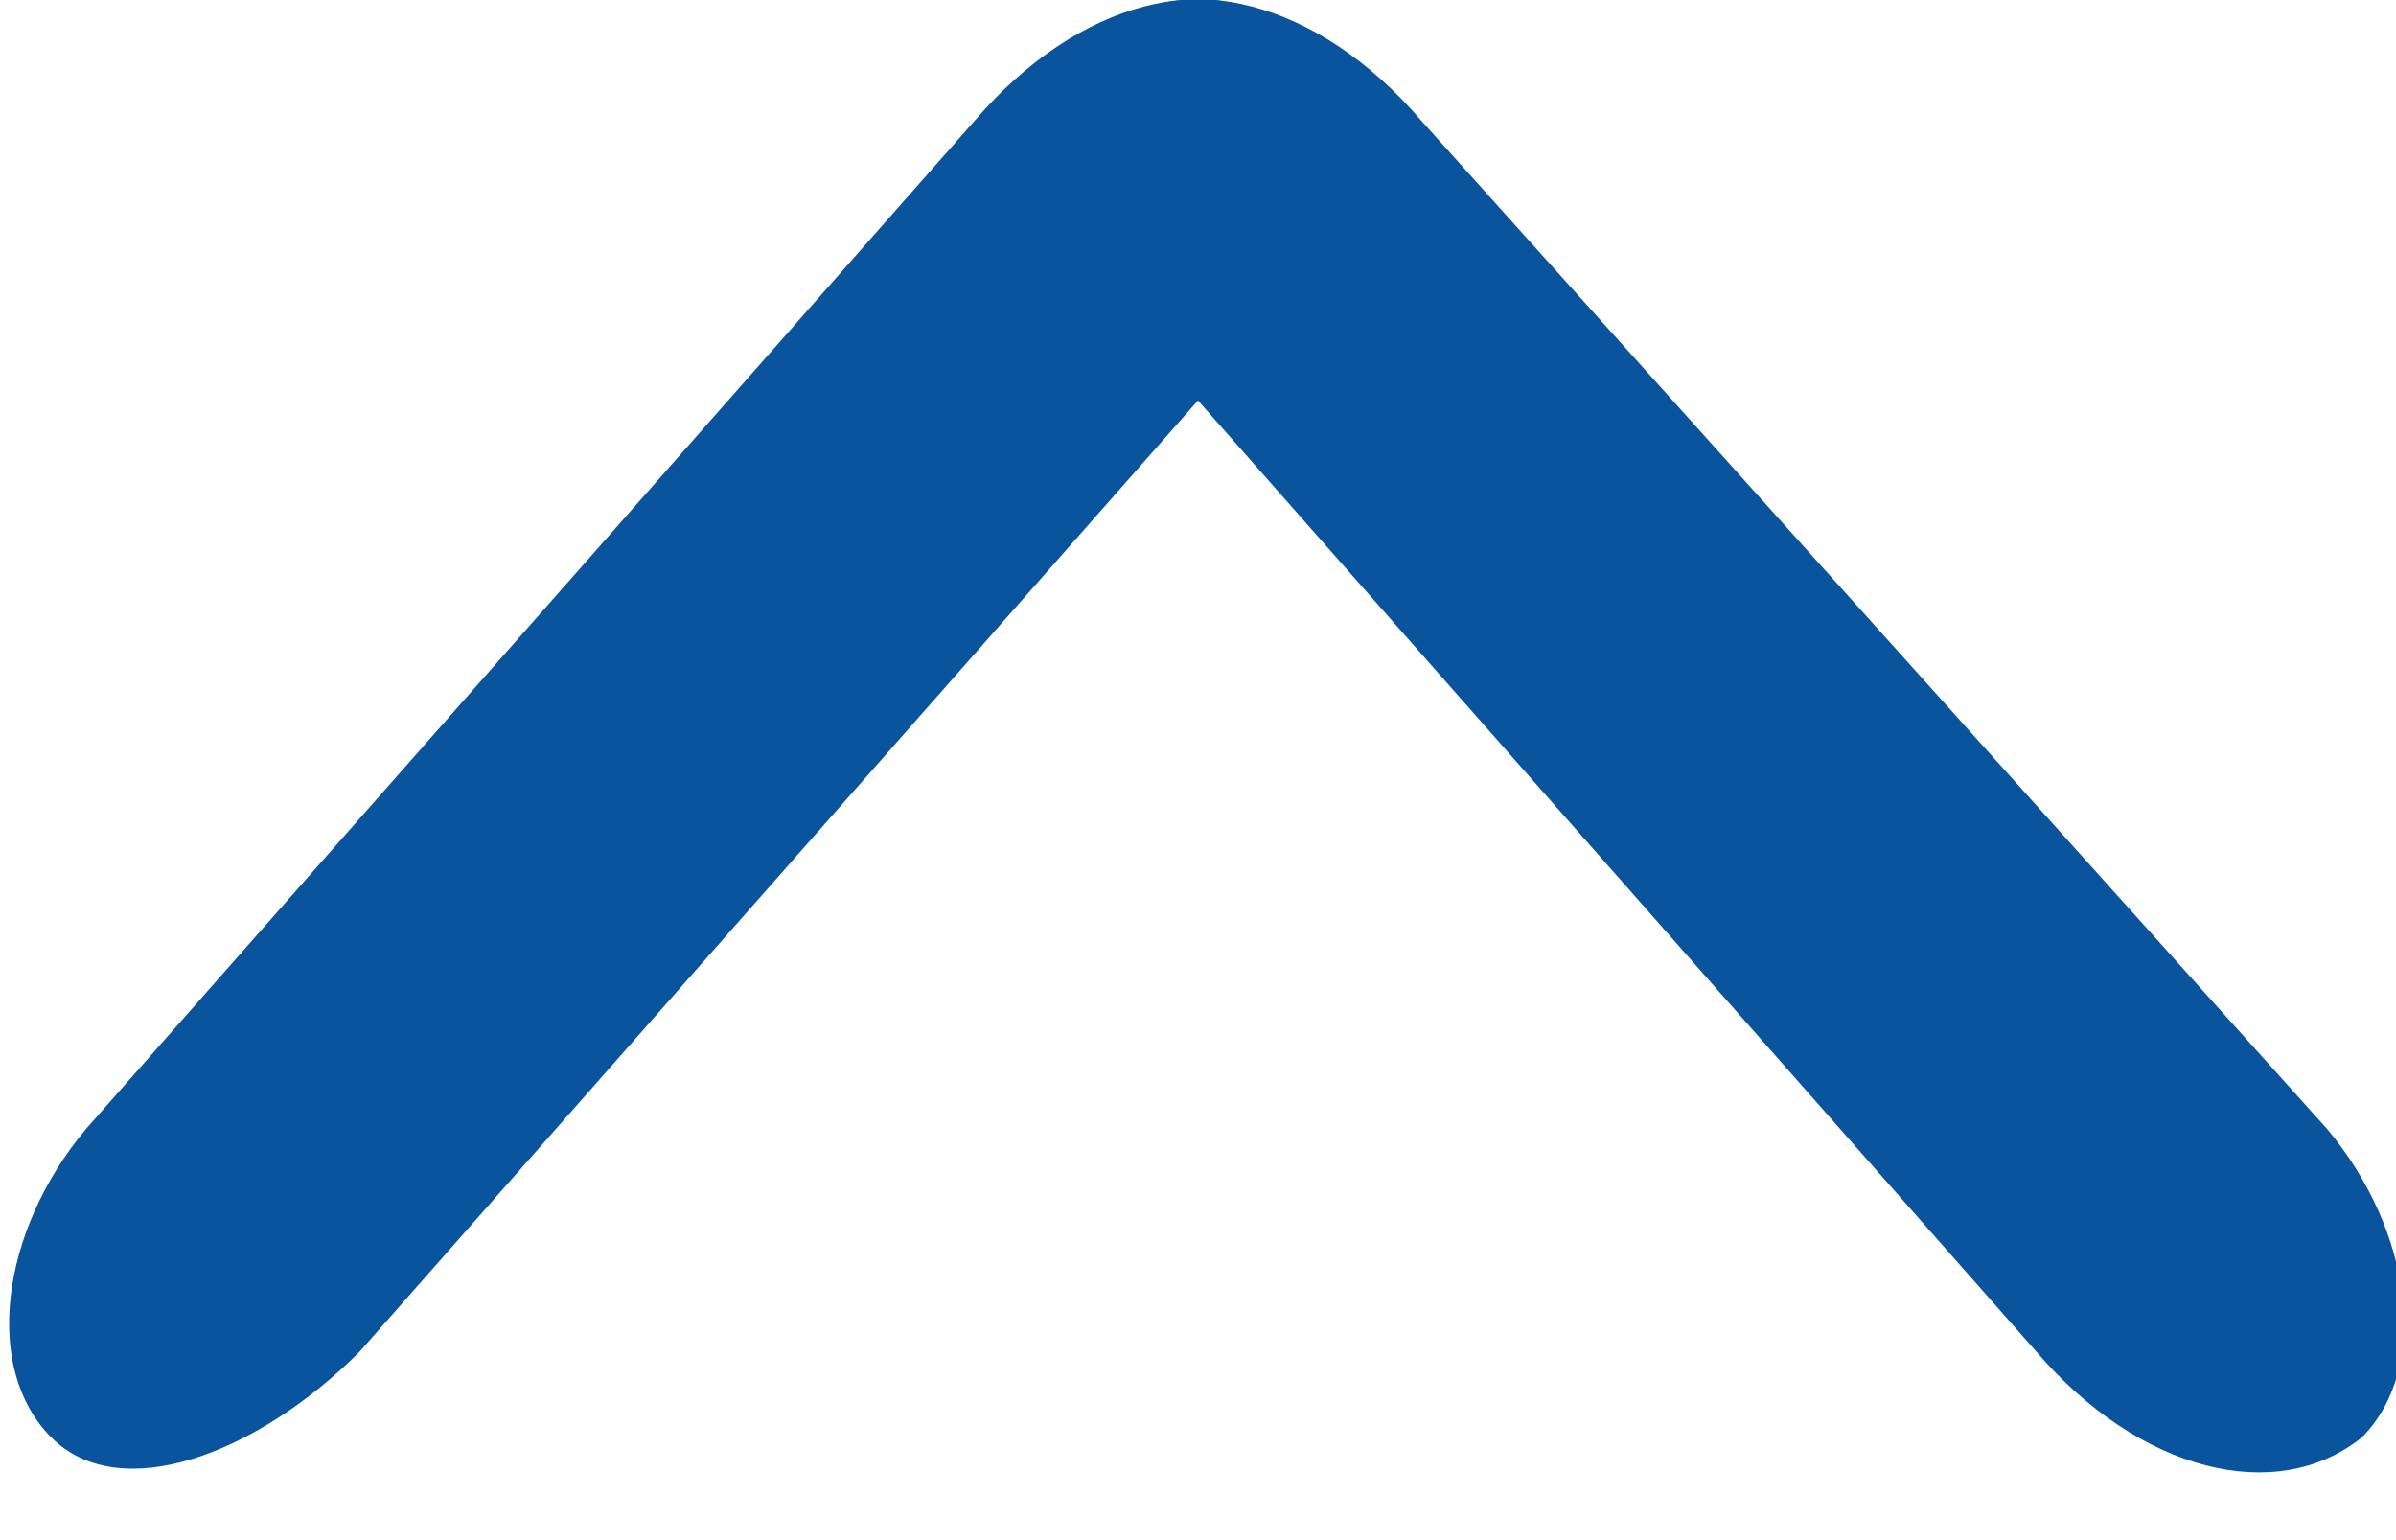
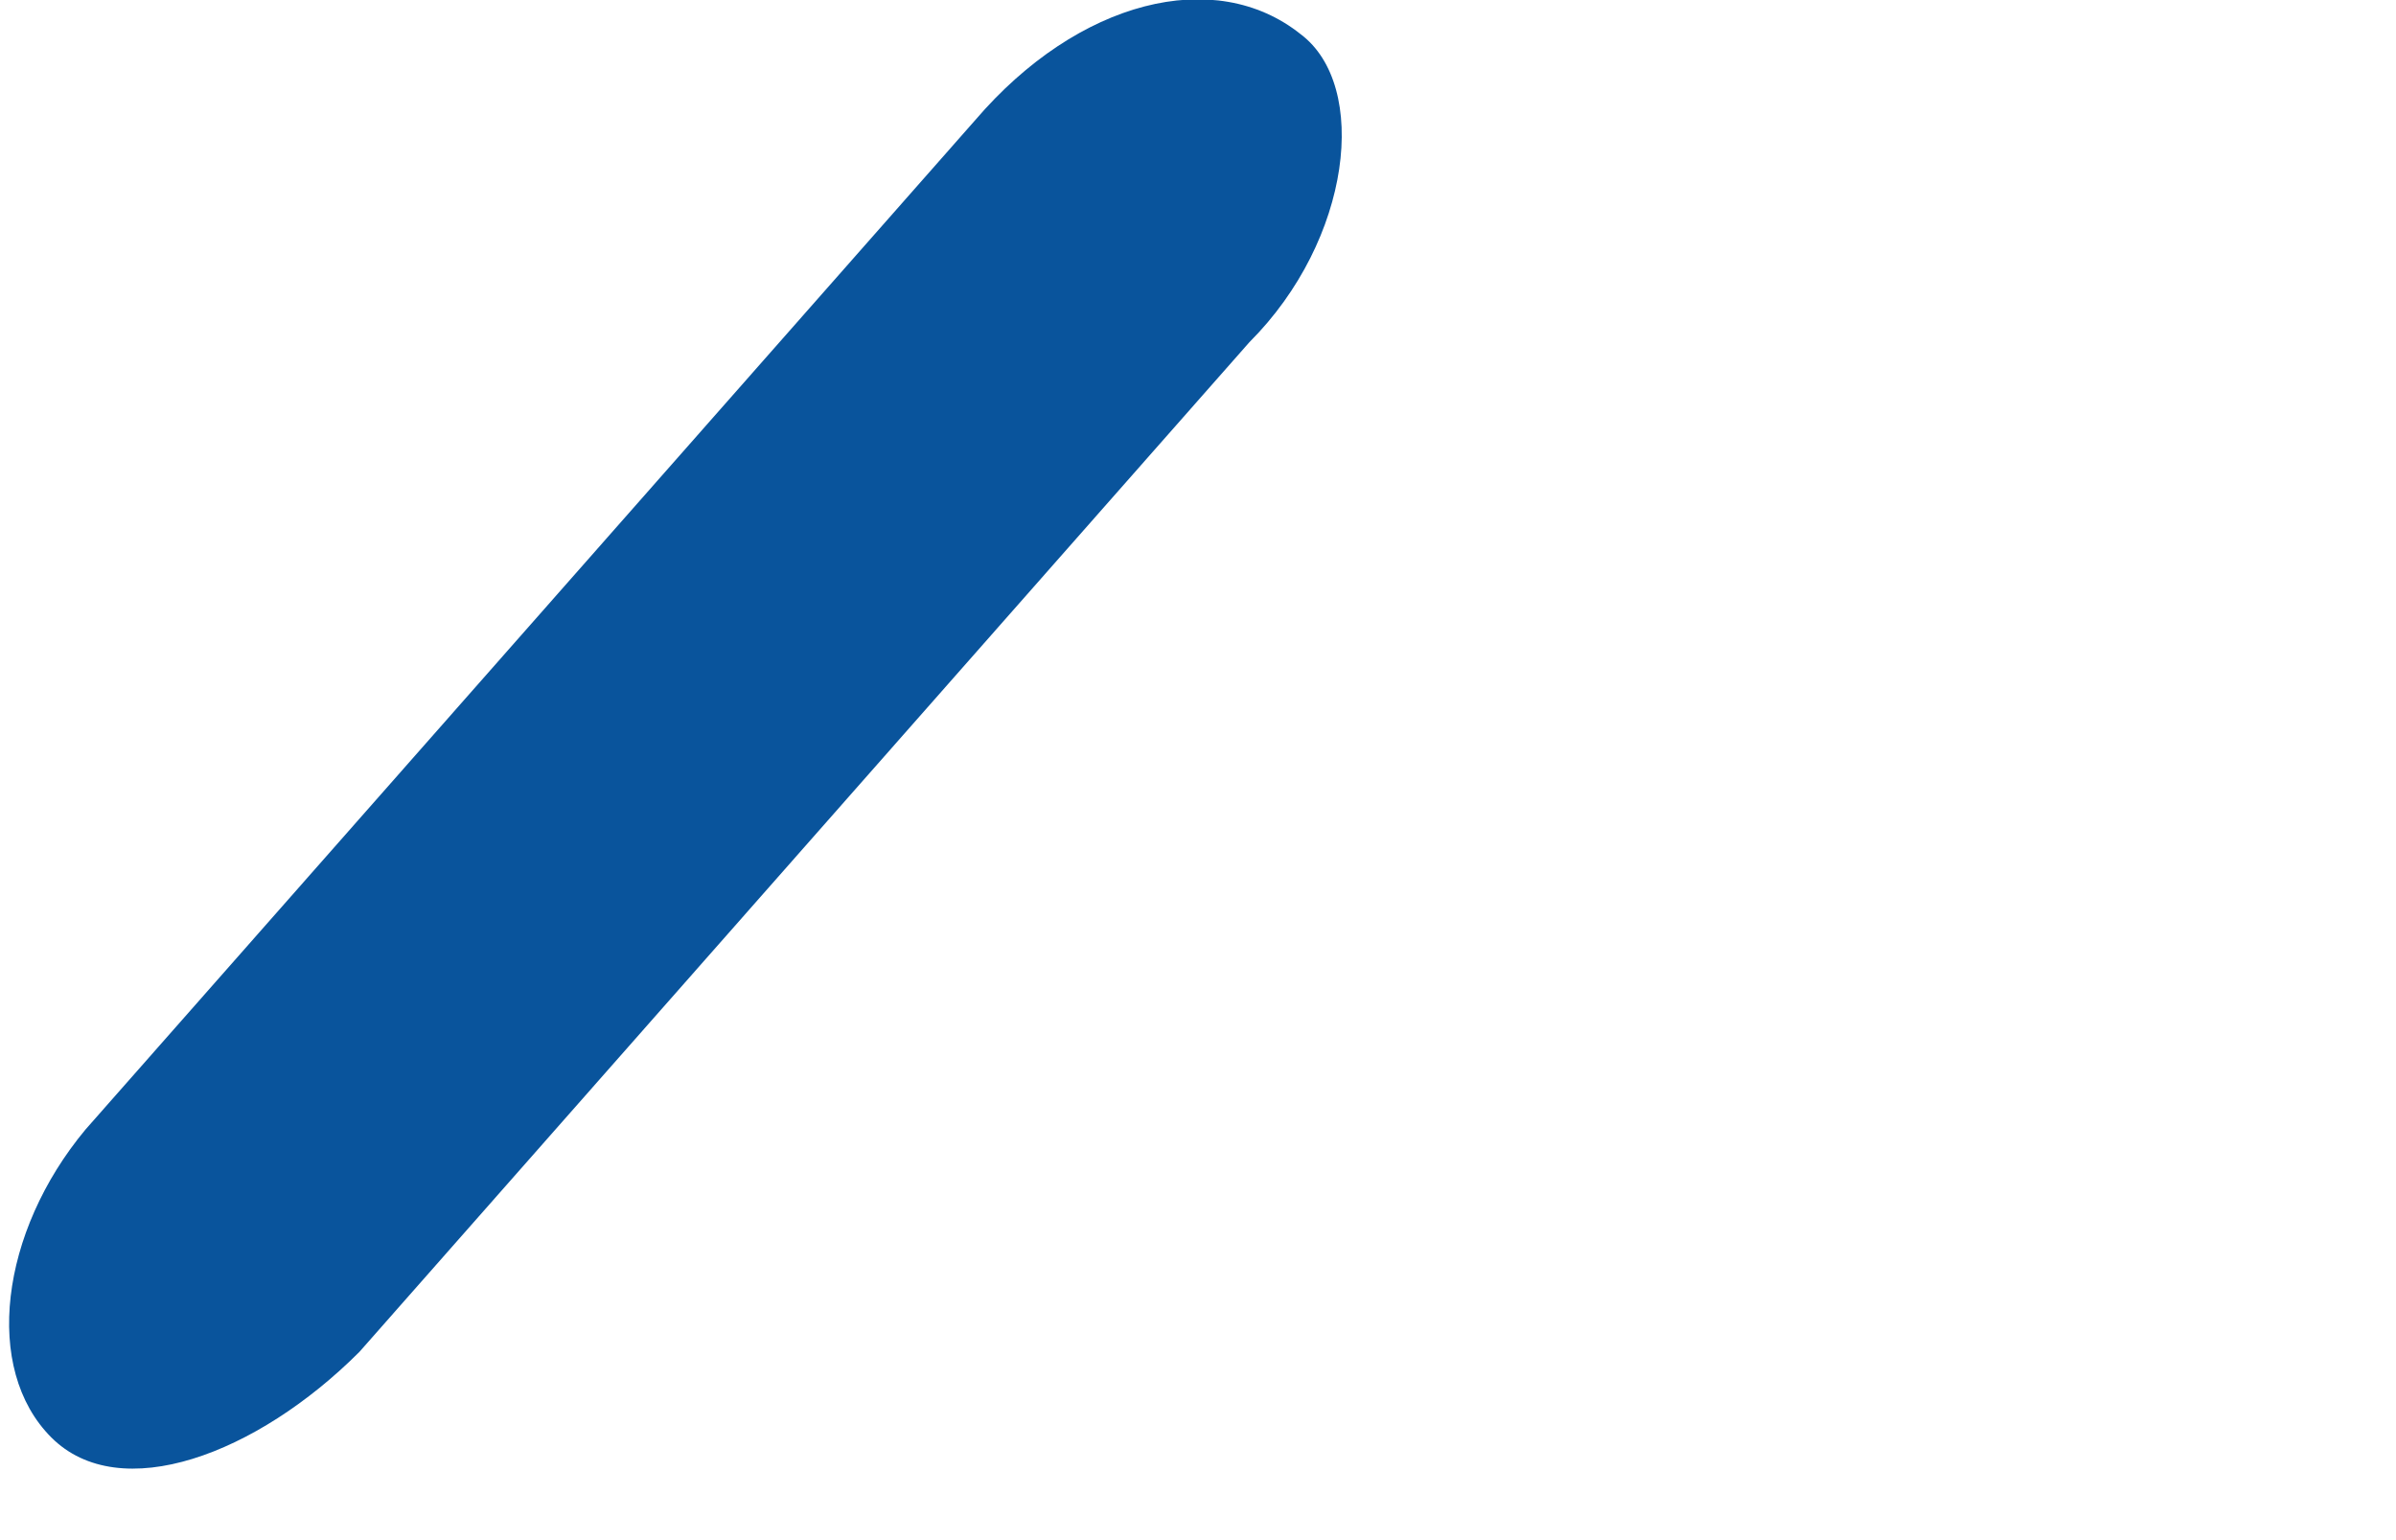
<svg xmlns="http://www.w3.org/2000/svg" viewBox="0 0 14 9" xml:space="preserve">
  <path fill="#09549c" d="M7.6.2c.4.3.3 1.2-.3 1.8L2.1 7.9c-.6.6-1.4.9-1.8.5C-.1 8 0 7.2.5 6.6L5.7.7C6.3 0 7.1-.2 7.6.2z" />
-   <path fill="#09549c" d="M6.4.2c-.4.3-.3 1.2.3 1.8l5.2 5.9c.6.7 1.4.9 1.9.5.4-.4.3-1.2-.2-1.8L8.3.7C7.7 0 6.9-.2 6.4.2z" />
</svg>